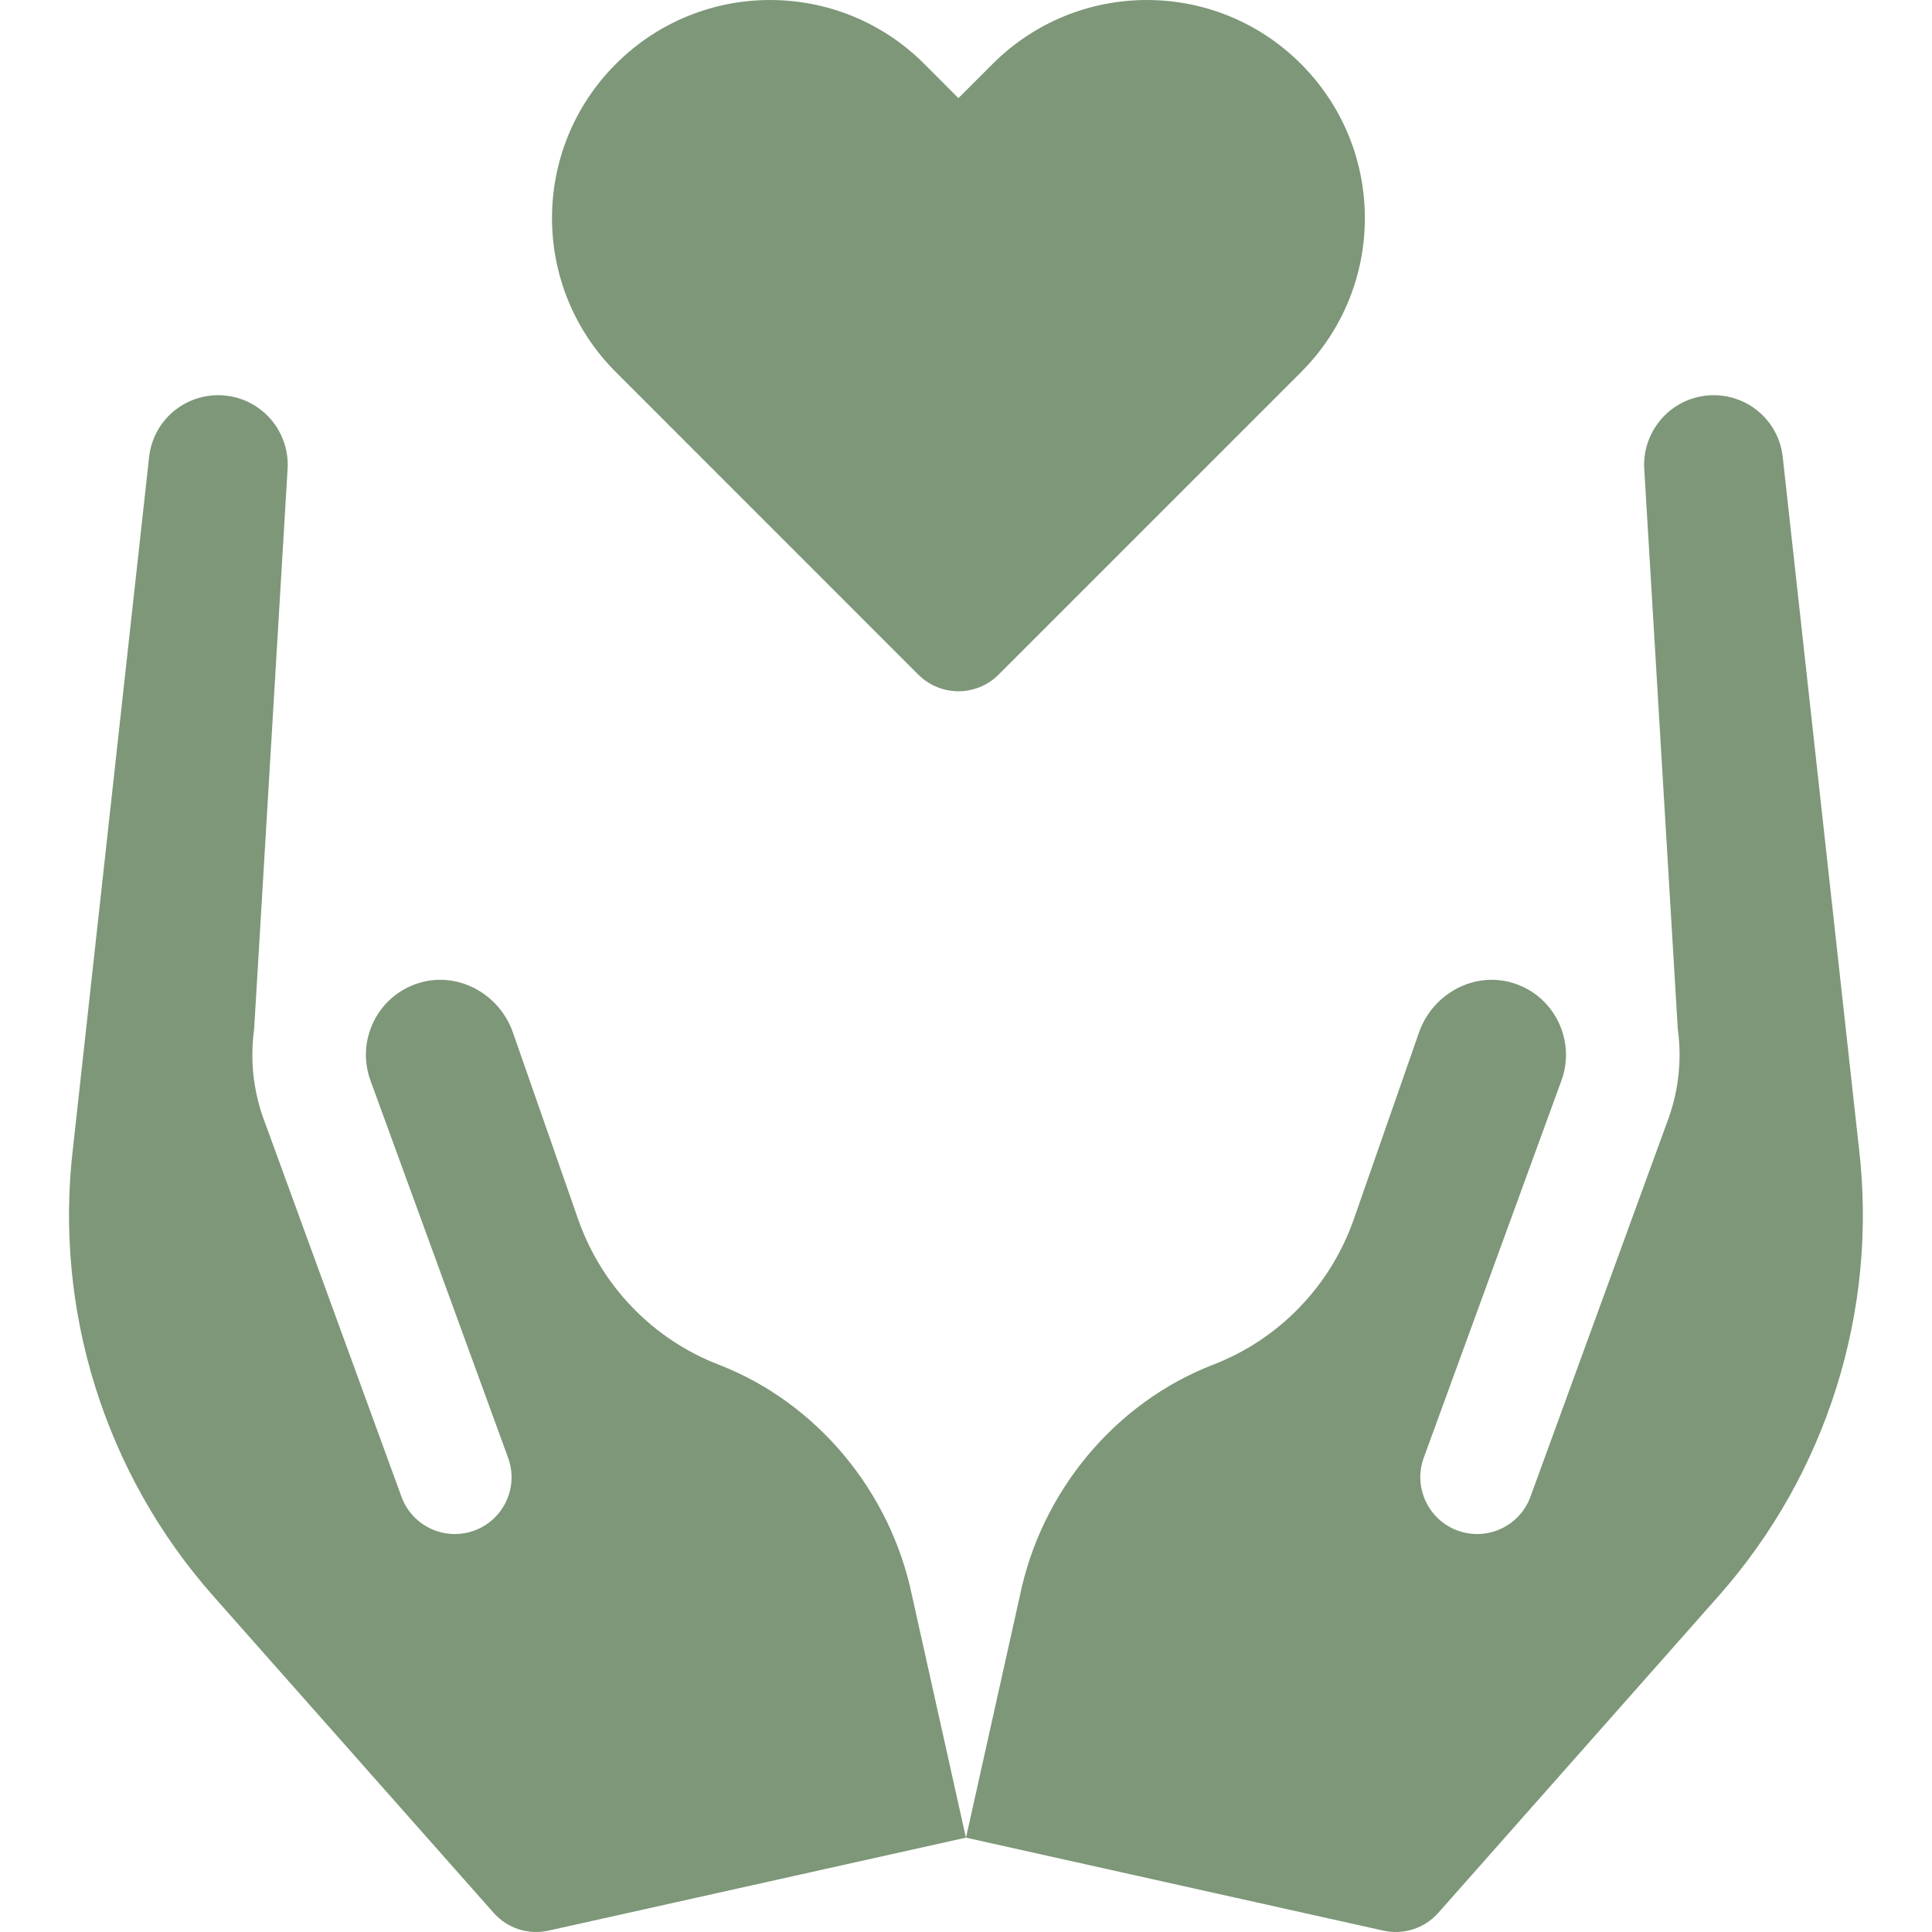
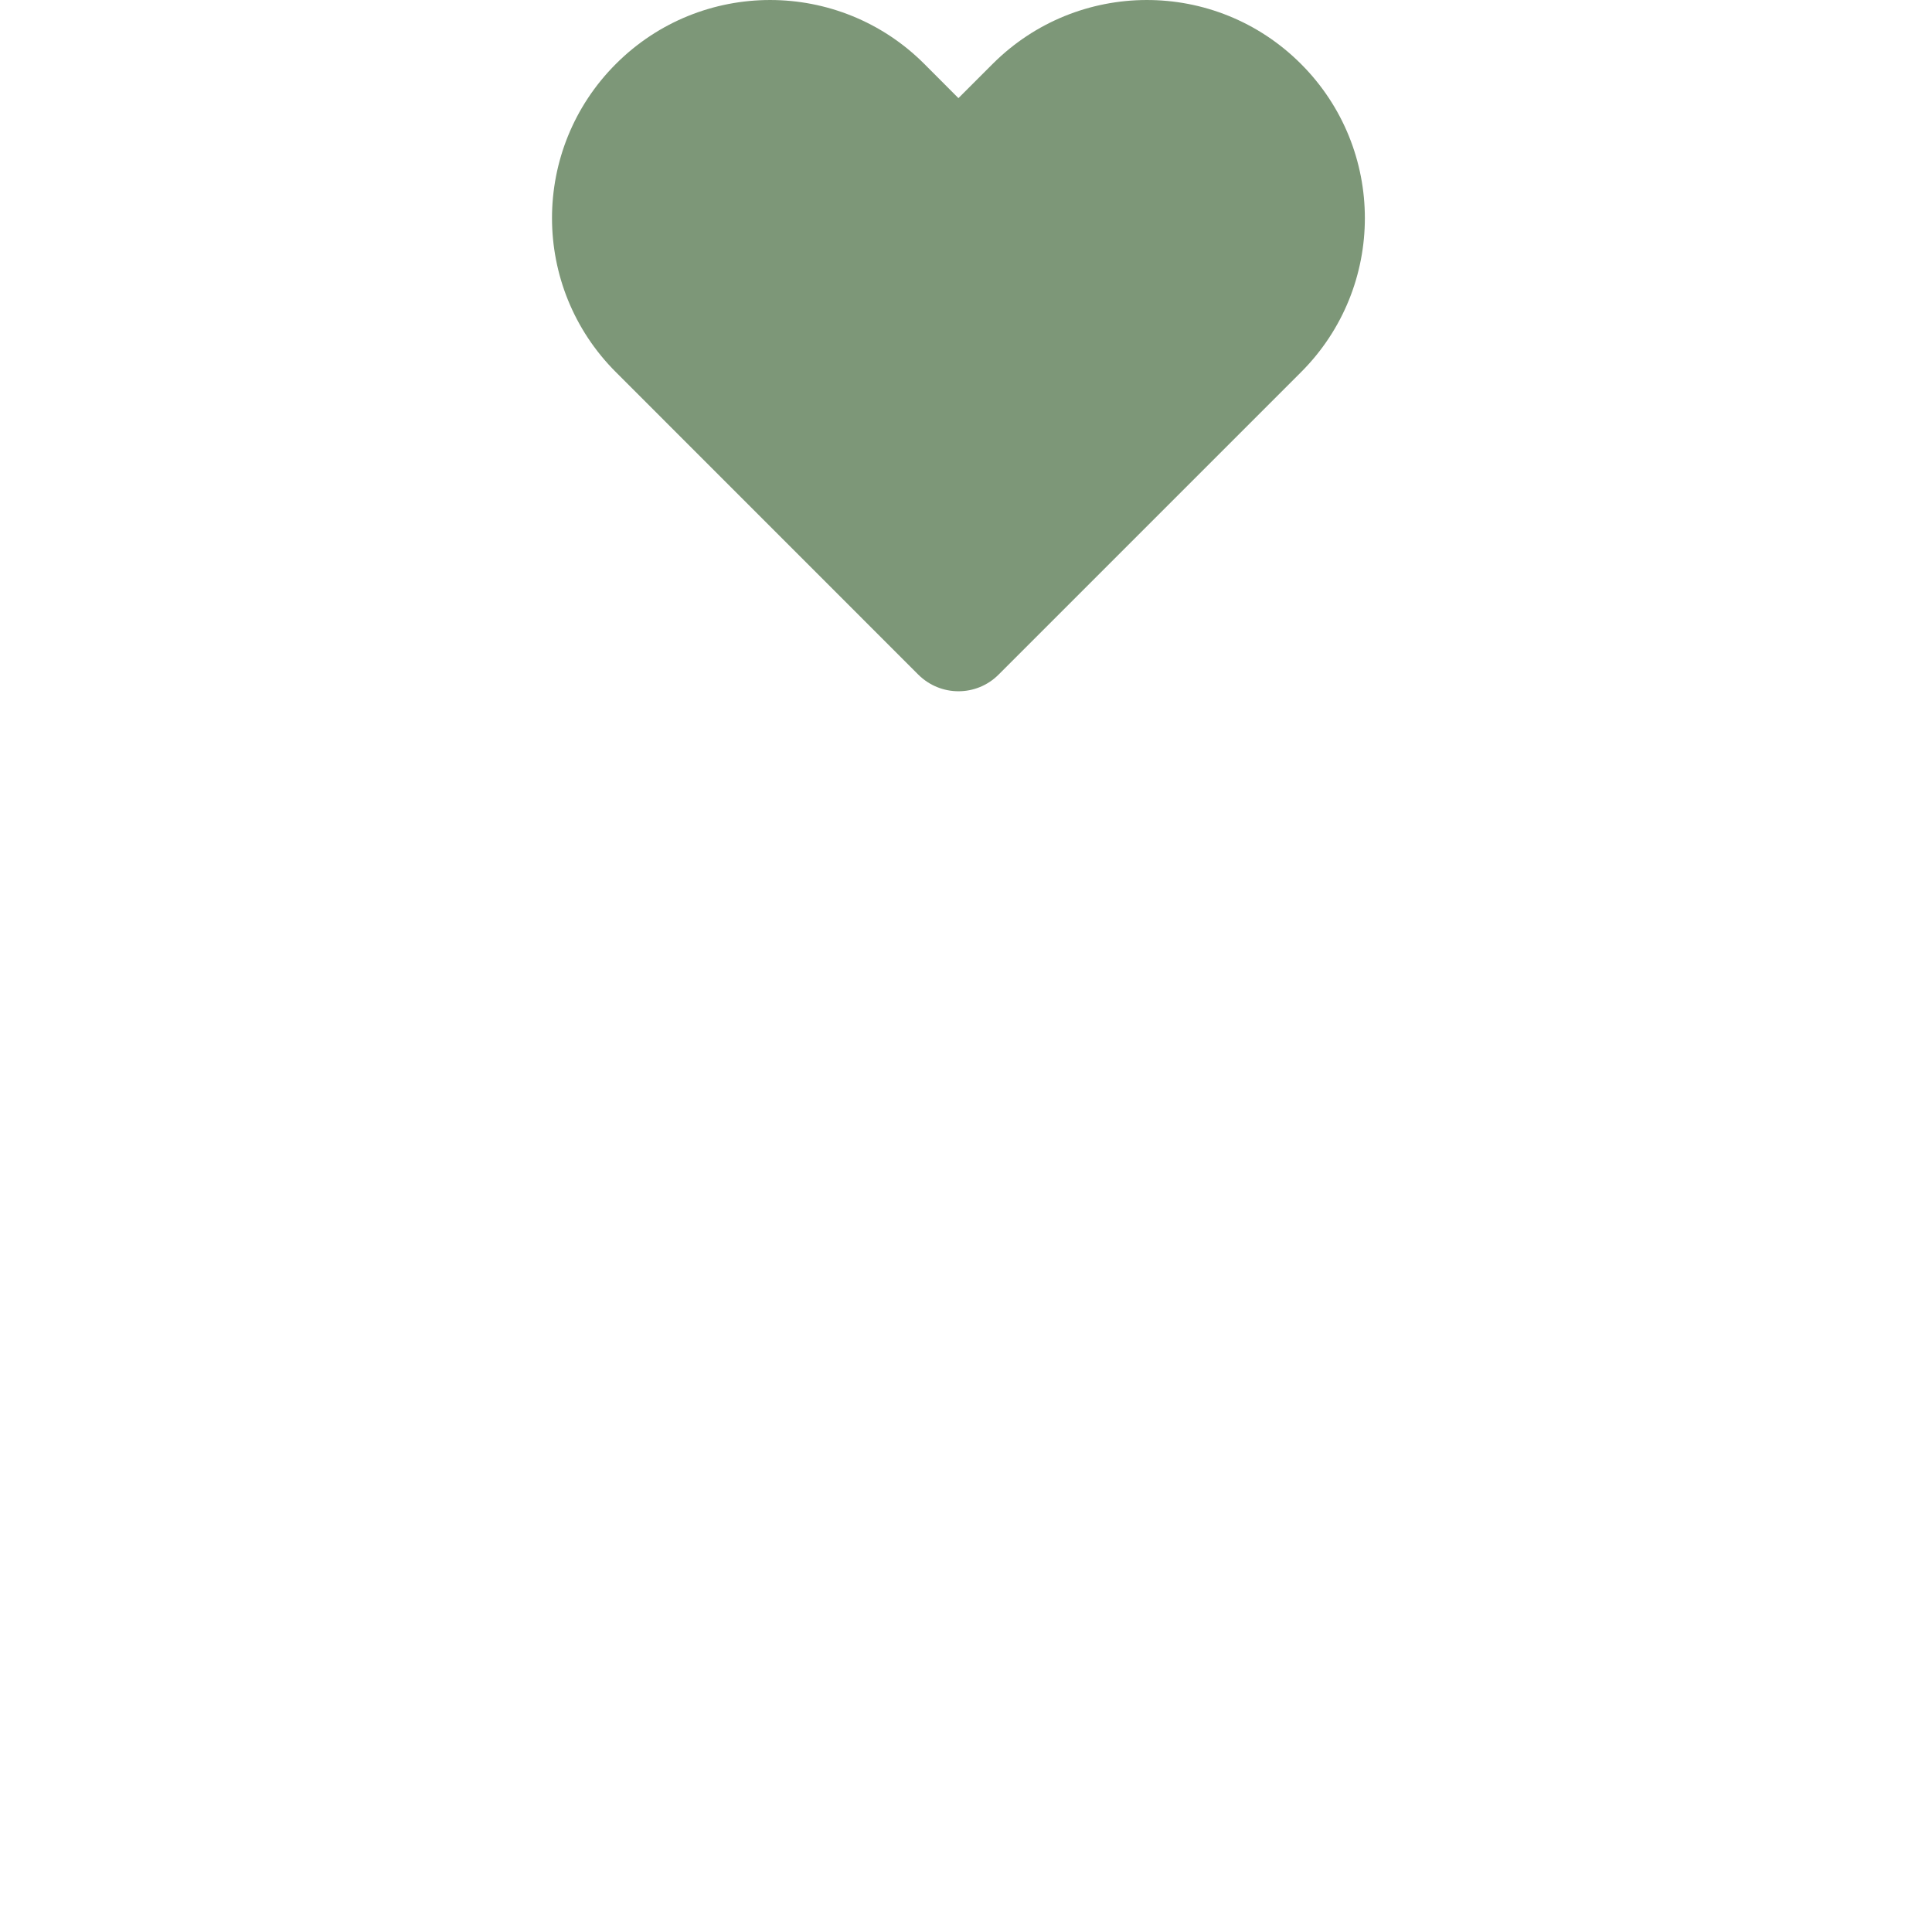
<svg xmlns="http://www.w3.org/2000/svg" width="24" height="24" viewBox="0 0 24 24" fill="none">
  <g clip-path="url(#clip0_588_1159)">
    <path d="M16.161 4.624L12.405 8.38C12.13 8.656 11.684 8.656 11.407 8.38L7.652 4.624C6.593 3.567 6.592 1.853 7.651 0.794C8.709 -0.264 10.423 -0.265 11.482 0.794L11.906 1.219L12.331 0.794C13.383 -0.258 15.096 -0.271 16.161 0.794C17.219 1.852 17.22 3.566 16.161 4.624Z" fill="#7D9778" />
-     <path d="M2.92 4.935C3.32 5.035 3.594 5.405 3.573 5.817L3.157 12.783C3.106 13.154 3.144 13.527 3.266 13.876L4.984 18.584C5.112 18.951 5.514 19.145 5.882 19.017C6.25 18.888 6.444 18.486 6.315 18.118L4.598 13.411C4.429 12.931 4.679 12.381 5.192 12.215C5.671 12.059 6.2 12.334 6.372 12.827L7.181 15.144C7.472 15.976 8.108 16.635 8.927 16.952C10.144 17.422 11.064 18.526 11.331 19.829L11.999 22.828L6.814 23.983C6.563 24.039 6.302 23.954 6.132 23.762L2.648 19.825C1.305 18.306 0.669 16.28 0.906 14.266C0.906 14.264 0.906 14.262 0.907 14.26L1.853 5.67C1.917 5.148 2.417 4.811 2.92 4.935Z" fill="#7D9778" />
-     <path d="M21.079 4.935C20.679 5.035 20.405 5.405 20.425 5.817L20.842 12.783C20.893 13.154 20.855 13.527 20.733 13.876L19.015 18.584C18.887 18.951 18.485 19.145 18.117 19.017C17.749 18.888 17.555 18.486 17.683 18.118L19.401 13.411C19.57 12.931 19.319 12.381 18.807 12.215C18.328 12.059 17.799 12.334 17.627 12.827L16.818 15.144C16.527 15.976 15.891 16.635 15.072 16.952C13.854 17.422 12.934 18.526 12.668 19.829L12 22.828L17.185 23.983C17.436 24.039 17.697 23.954 17.867 23.762L21.35 19.825C22.694 18.306 23.329 16.28 23.093 14.266C23.093 14.264 23.092 14.262 23.092 14.26L22.145 5.67C22.082 5.148 21.581 4.811 21.079 4.935Z" fill="#7D9778" />
  </g>
  <defs>
    <clipPath id="clip0_588_1159">
      <rect width="24" height="24" fill="white" />
    </clipPath>
  </defs>
</svg>